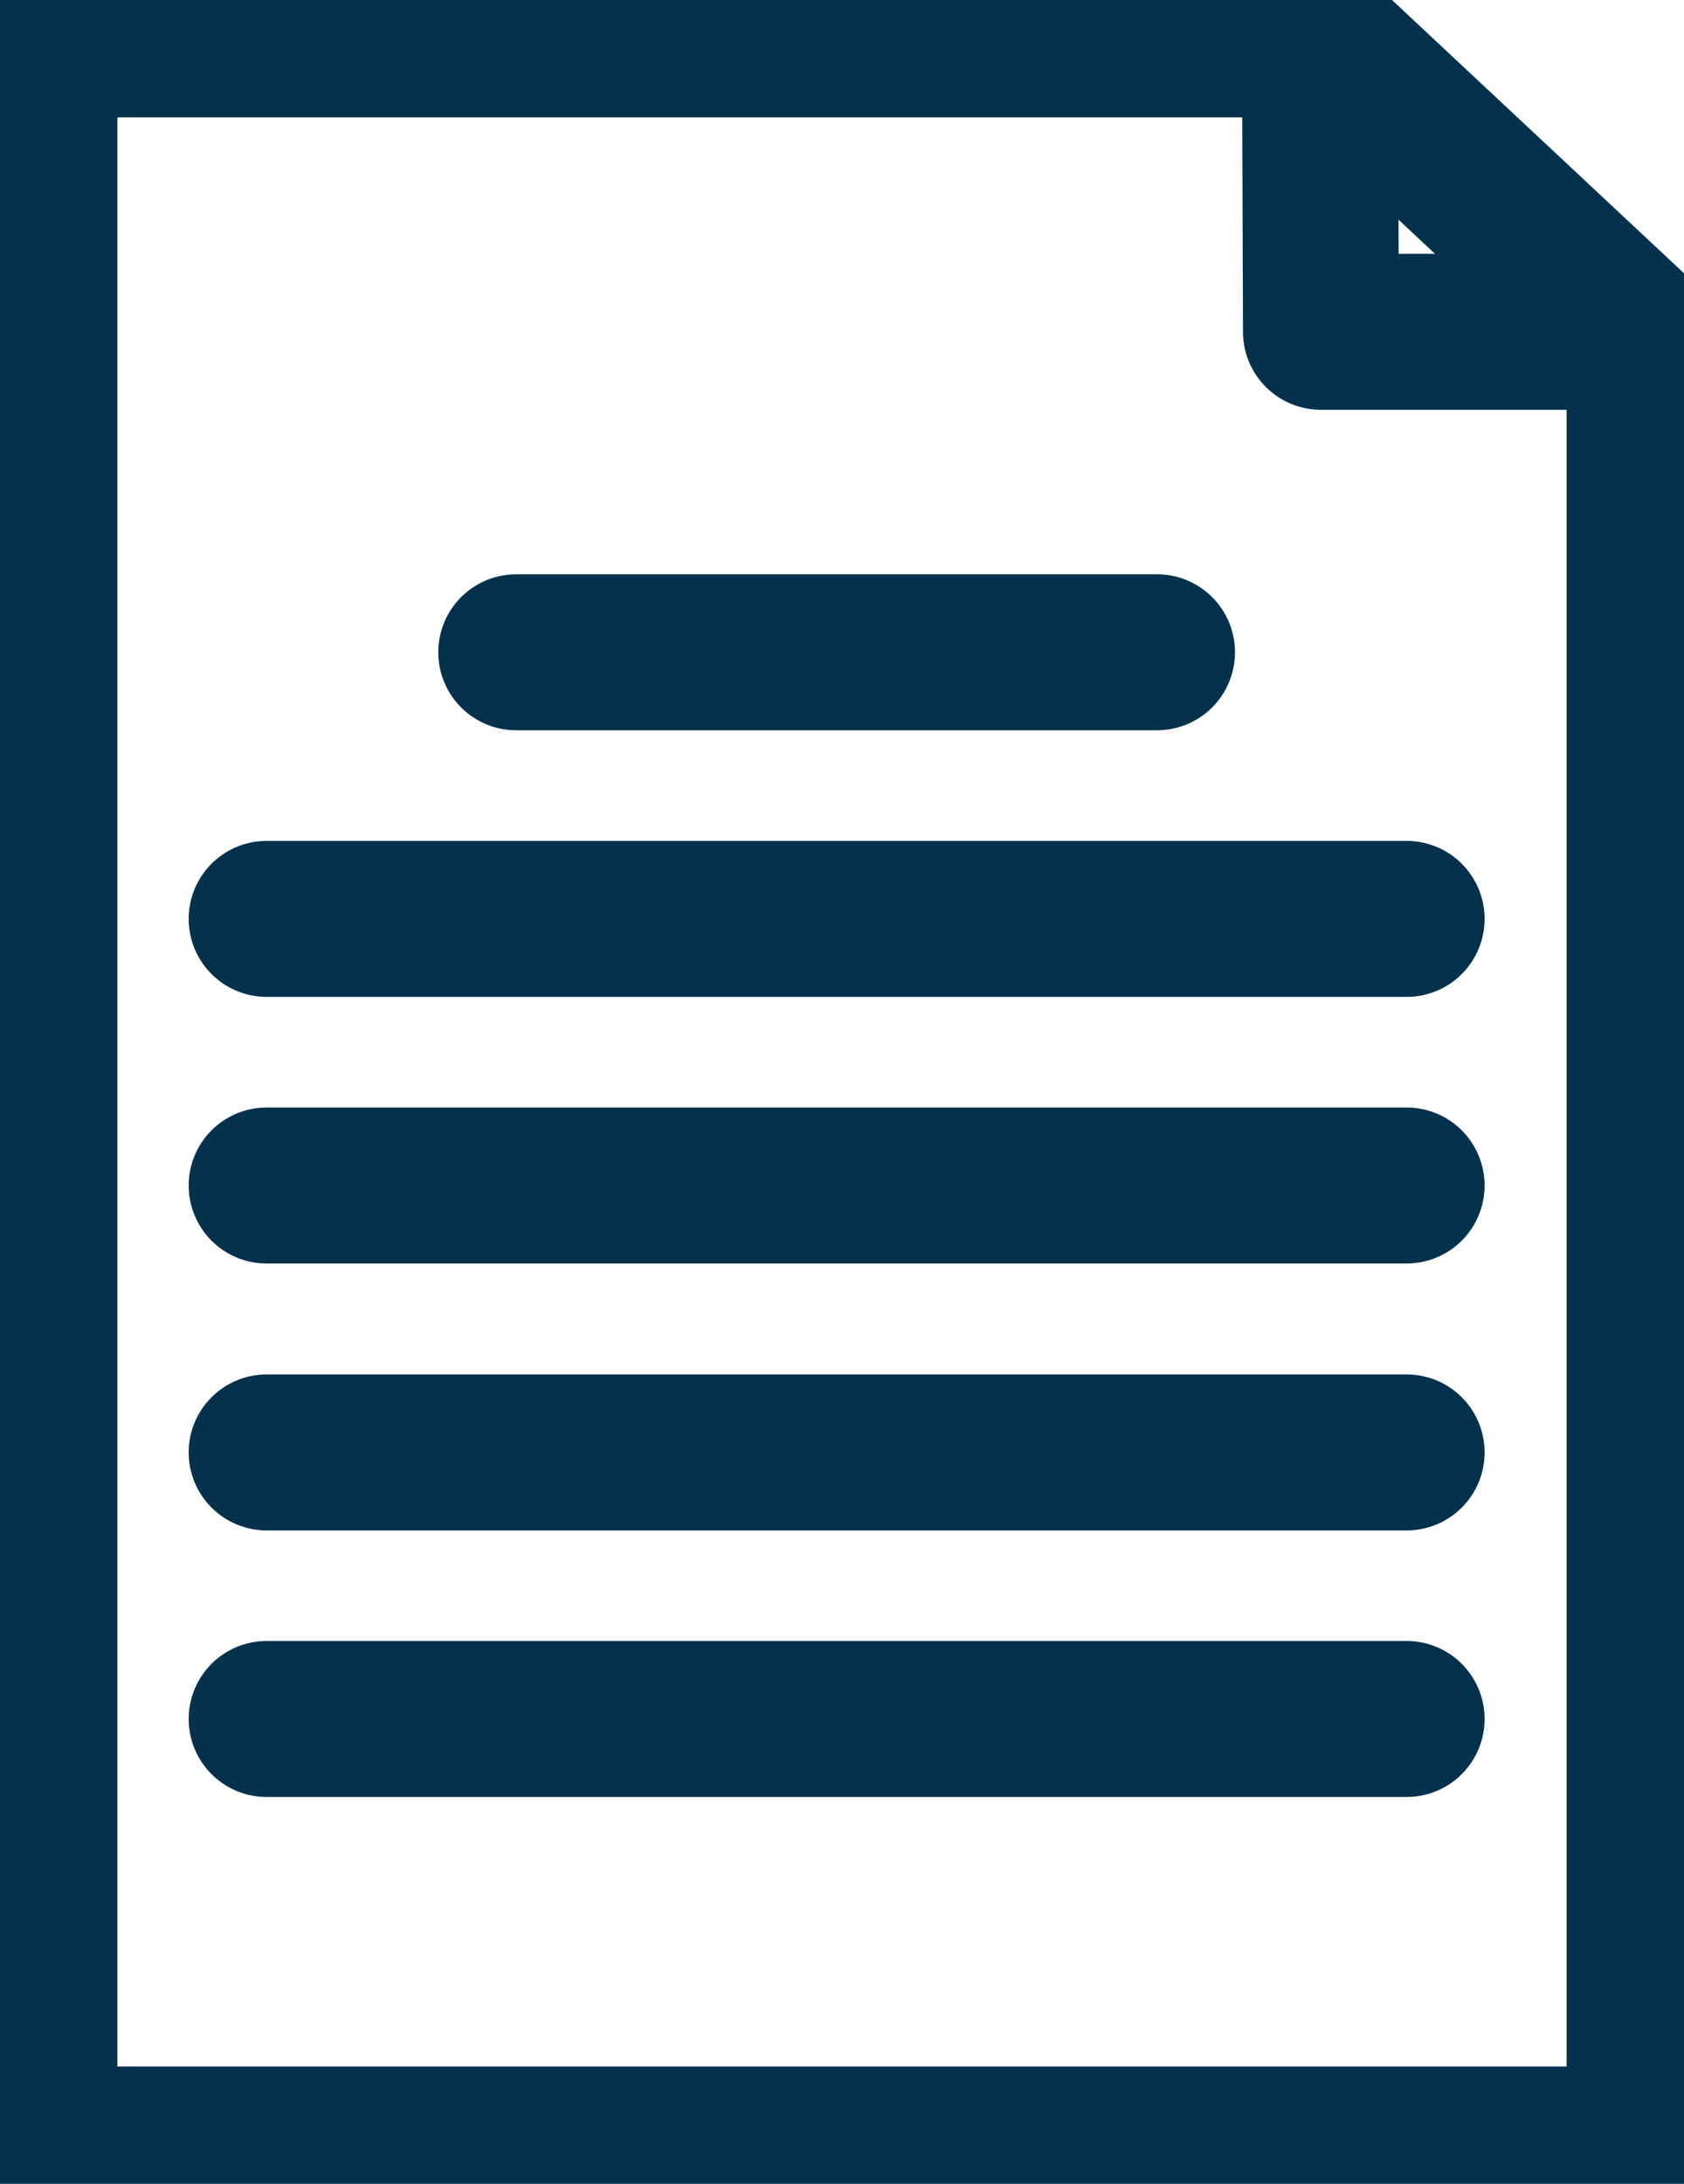
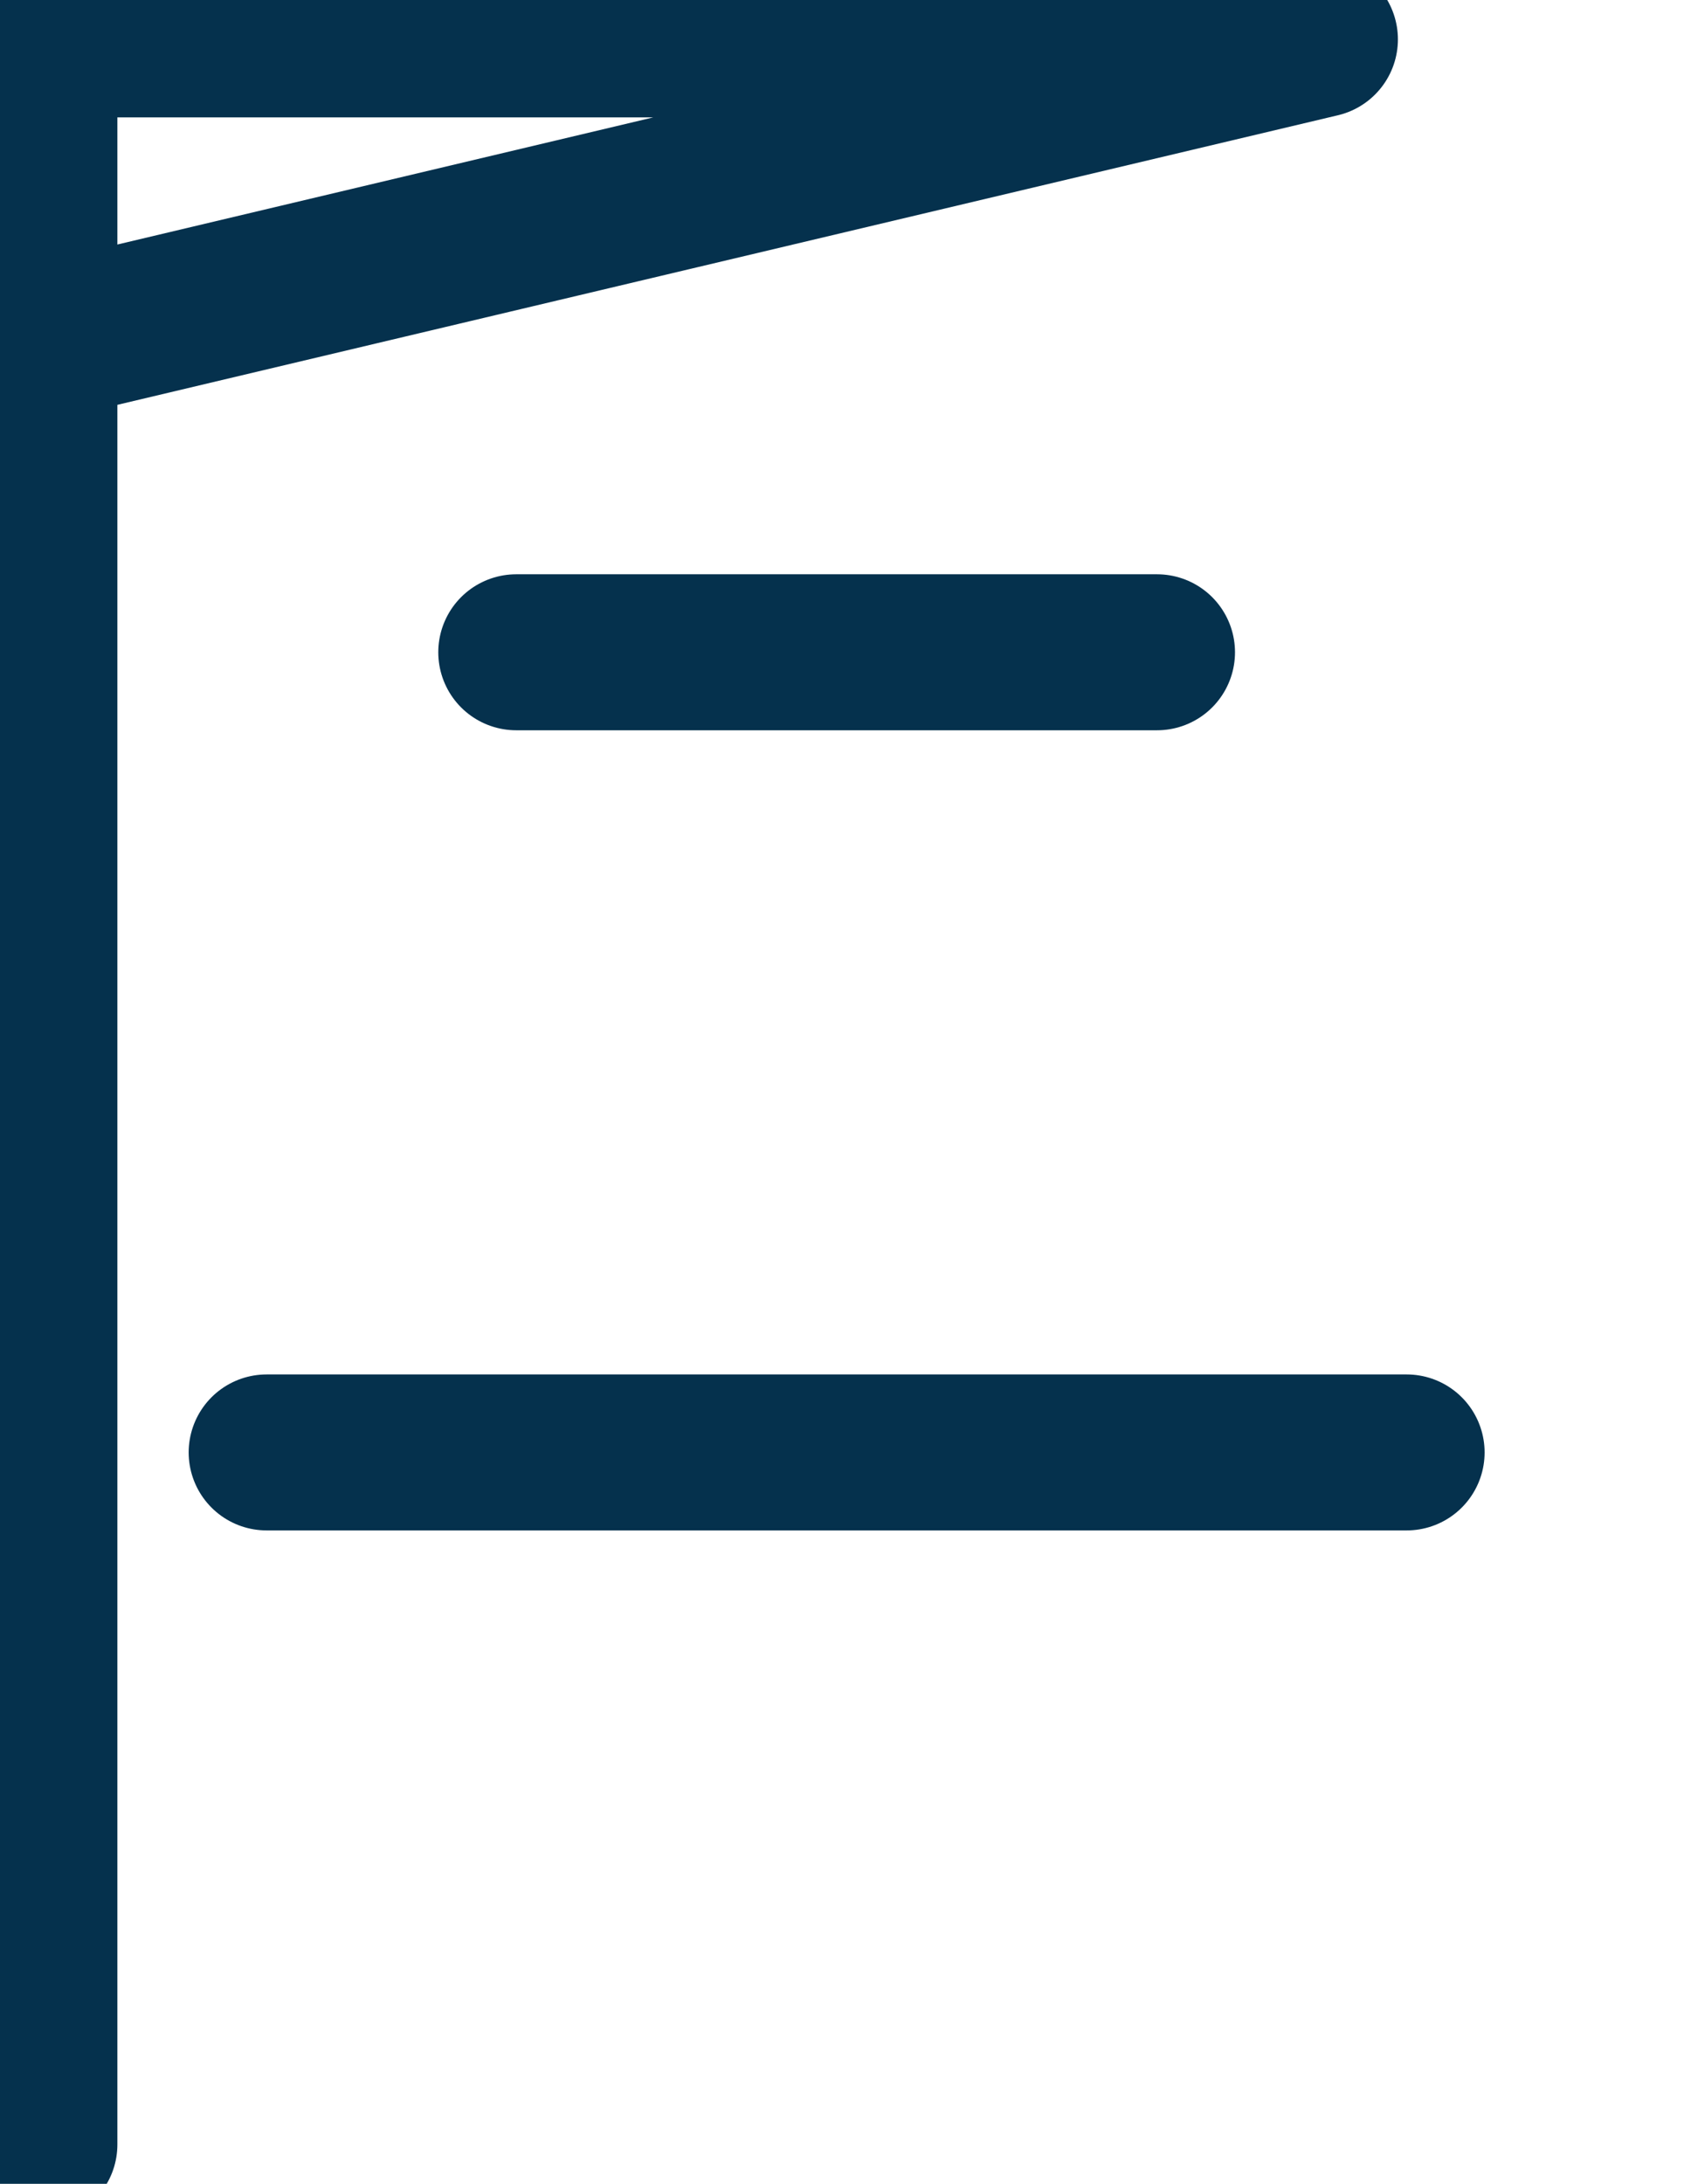
<svg xmlns="http://www.w3.org/2000/svg" width="27" height="35" viewBox="0 0 27 35" fill="none">
  <g clip-path="url(#clip0_401_11)">
-     <path d="M21.163 0.631H0.632V34.369H26.368V7.571V5.5L21.163 0.631Z" stroke="#05314D" stroke-width="2.5" stroke-linecap="round" stroke-linejoin="round" />
+     <path d="M21.163 0.631H0.632V34.369V7.571V5.5L21.163 0.631Z" stroke="#05314D" stroke-width="2.5" stroke-linecap="round" stroke-linejoin="round" />
    <path d="M8.277 10.454H18.551" stroke="#05314D" stroke-width="2.5" stroke-linecap="round" stroke-linejoin="round" />
-     <path d="M4.275 14.727H22.553" stroke="#05314D" stroke-width="2.5" stroke-linecap="round" stroke-linejoin="round" />
-     <path d="M4.275 19H22.553" stroke="#05314D" stroke-width="2.5" stroke-linecap="round" stroke-linejoin="round" />
    <path d="M4.275 23.278H22.553" stroke="#05314D" stroke-width="2.5" stroke-linecap="round" stroke-linejoin="round" />
-     <path d="M4.275 27.55H22.553" stroke="#05314D" stroke-width="2.5" stroke-linecap="round" stroke-linejoin="round" />
-     <path d="M21.163 0.631L21.179 5.318H26.065" stroke="#05314D" stroke-width="2.5" stroke-linecap="round" stroke-linejoin="round" />
  </g>
  <defs>
    <clipPath id="clip0_401_11">
      <rect width="27" height="35" fill="white" />
    </clipPath>
  </defs>
</svg>